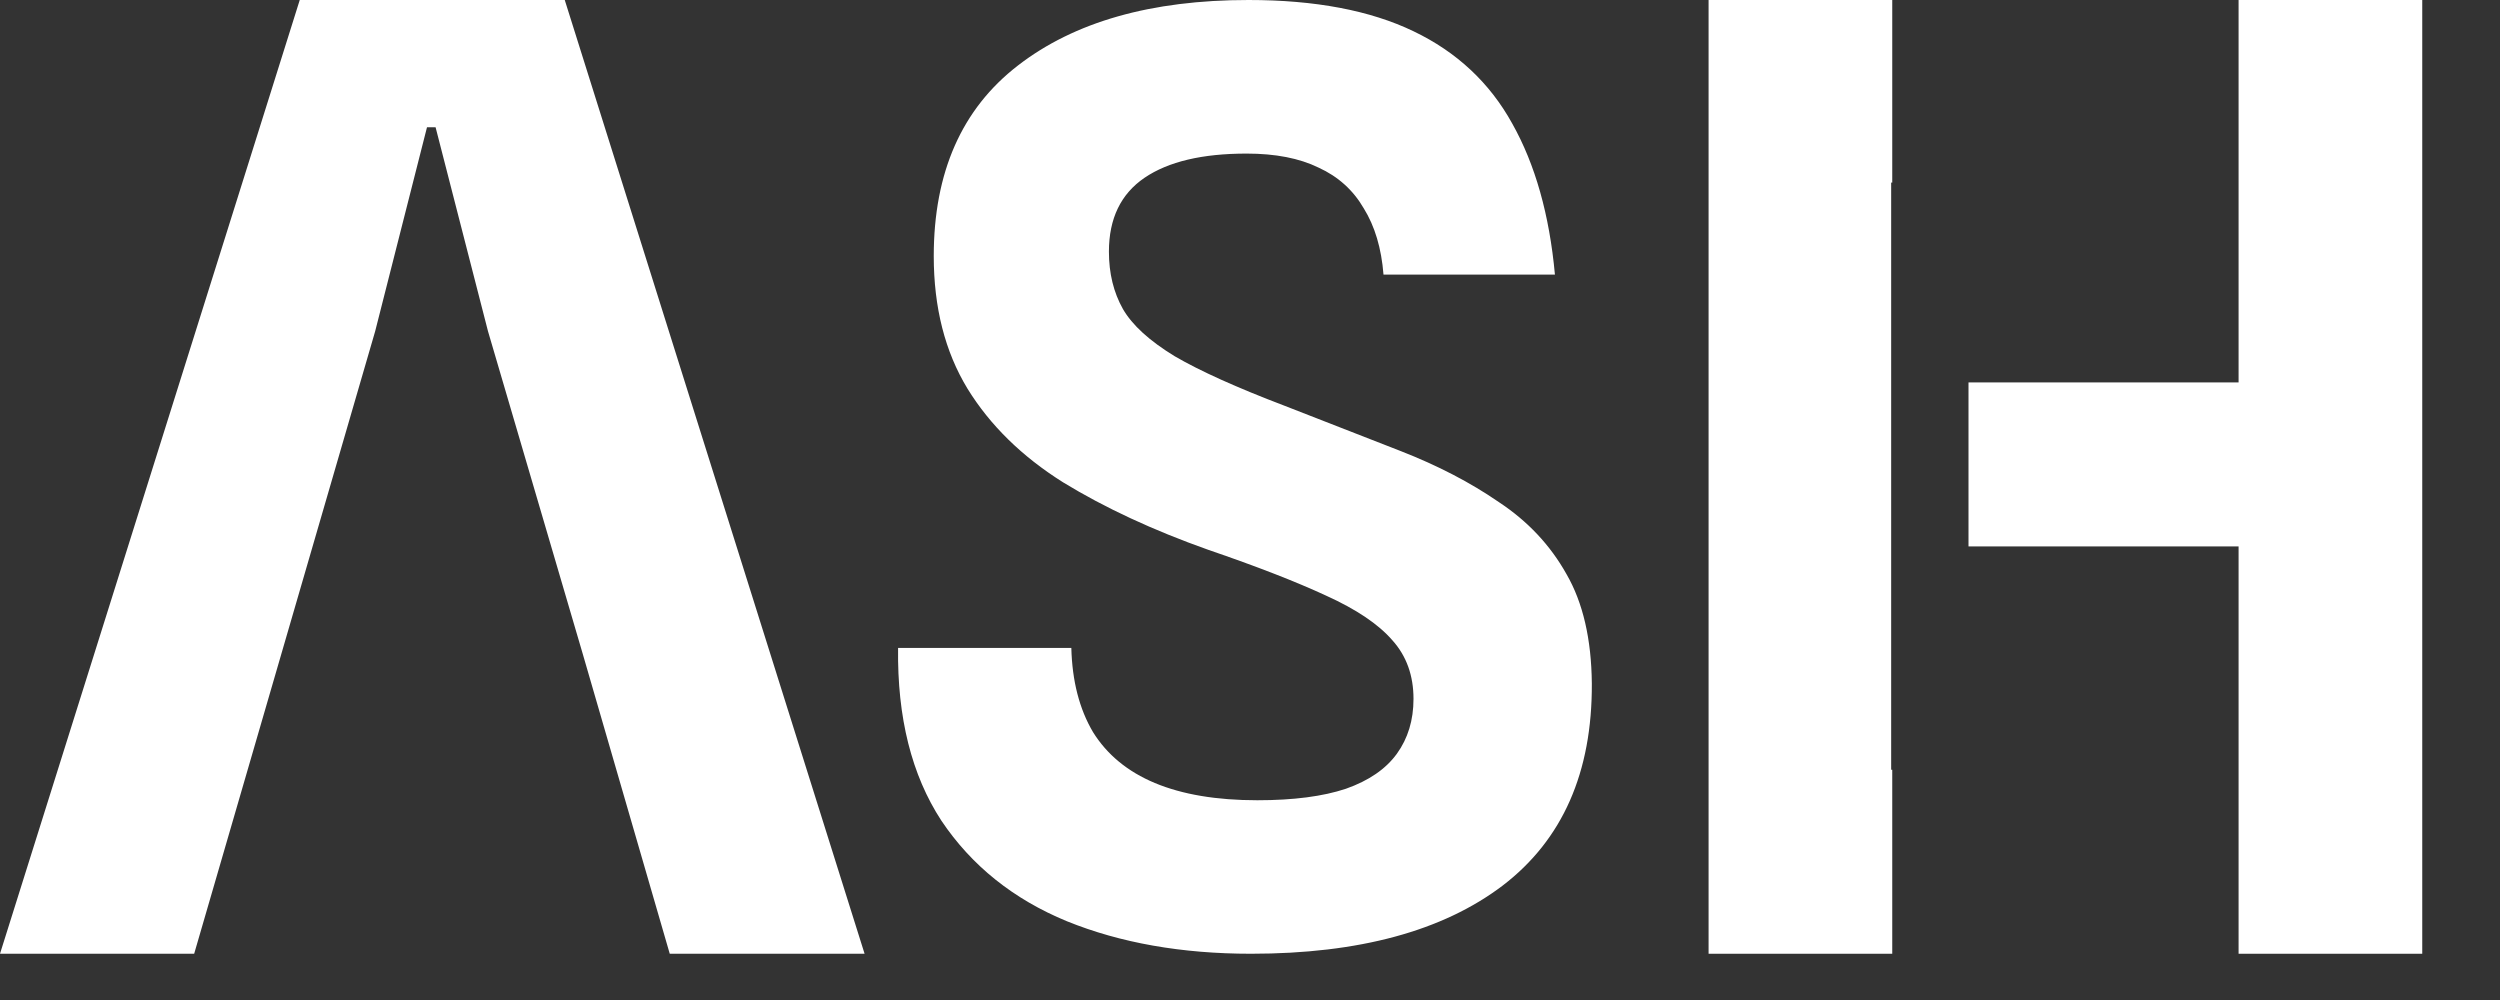
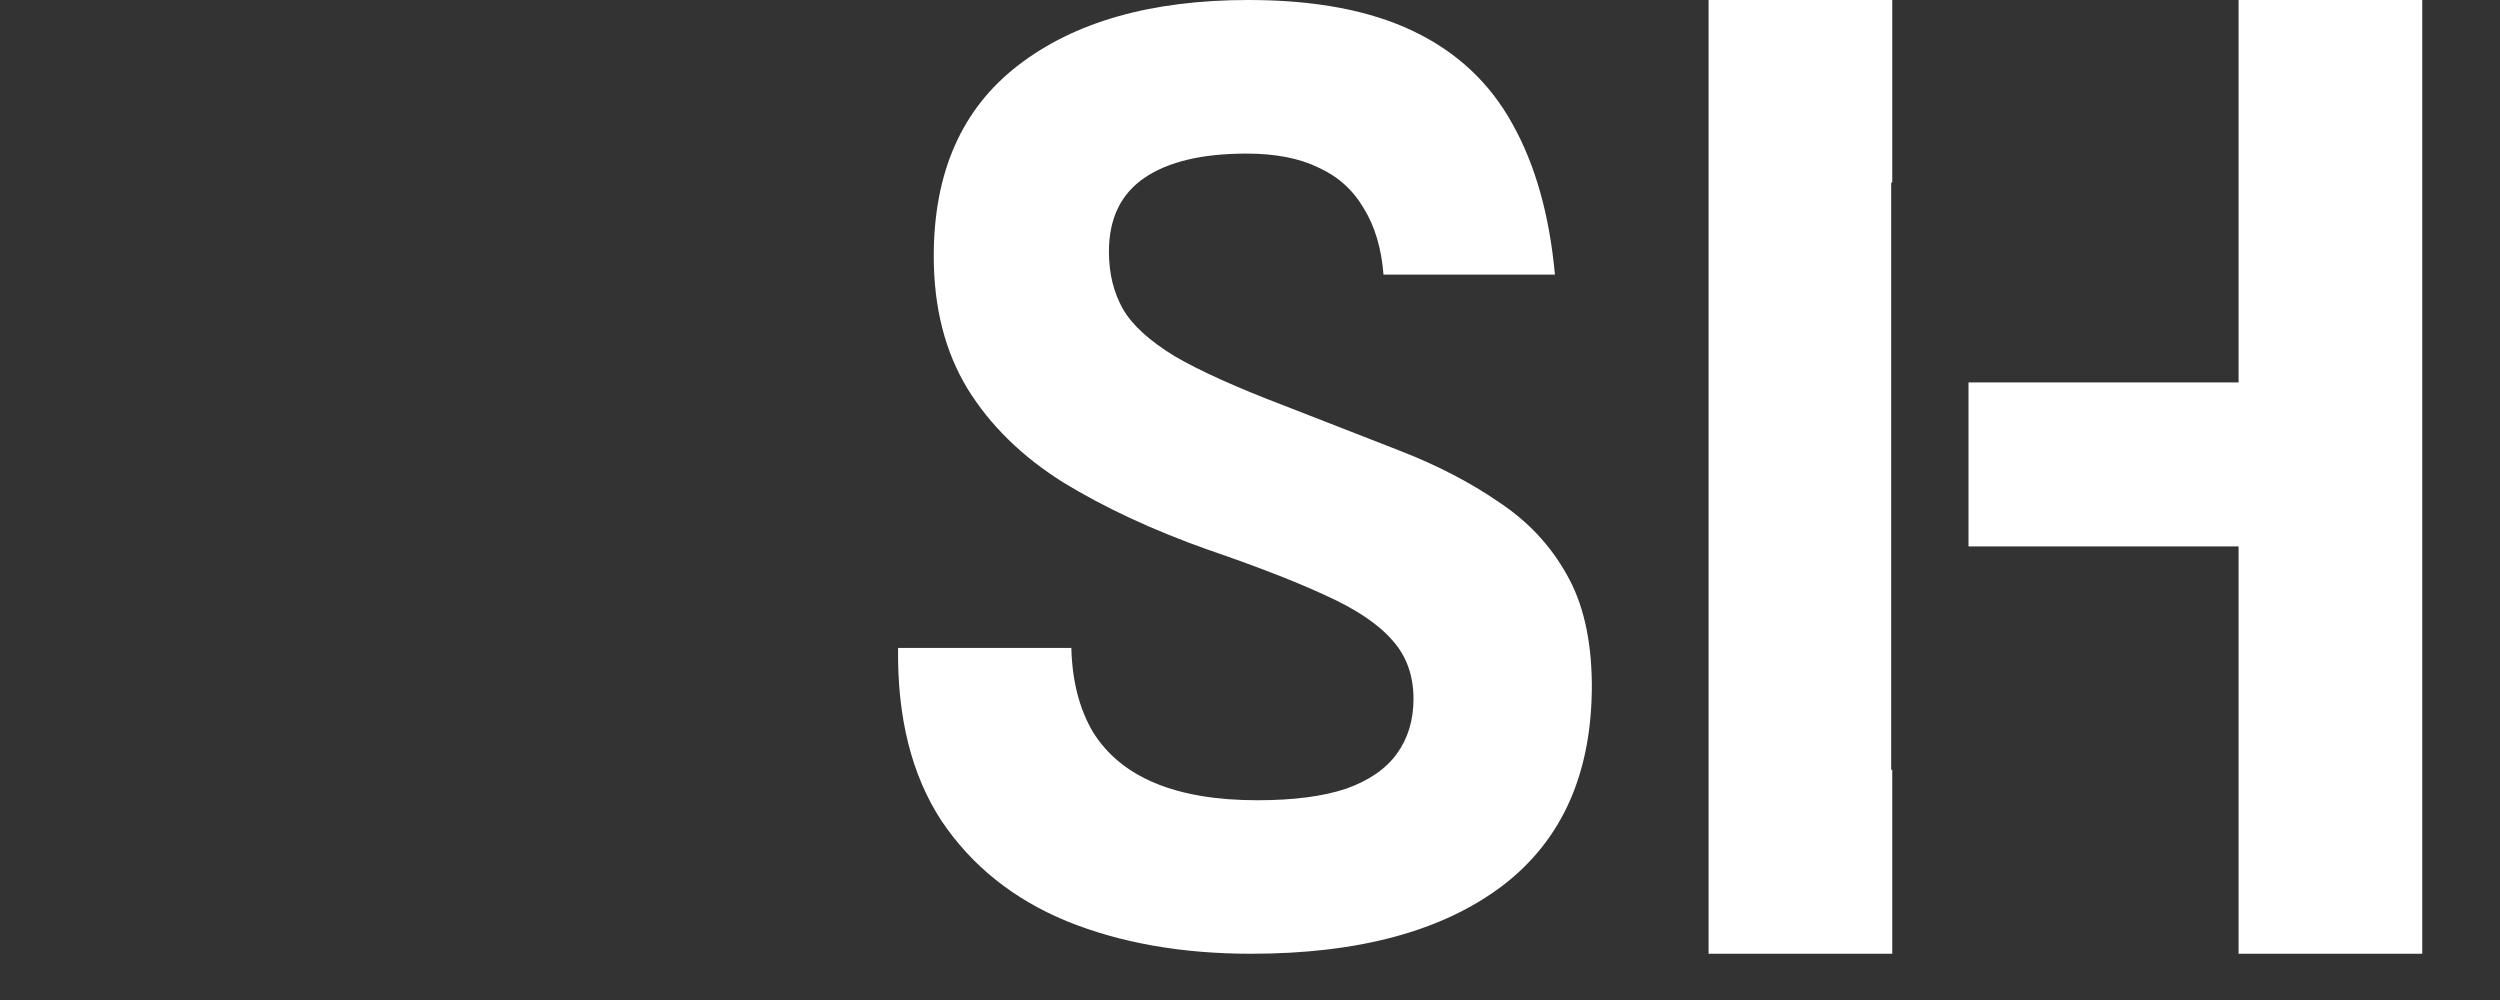
<svg xmlns="http://www.w3.org/2000/svg" fill="none" height="100%" overflow="visible" preserveAspectRatio="none" style="display: block;" viewBox="0 0 30 12" width="100%">
  <rect x="0" y="0" width="30" height="12" fill="#333333" stroke="none" />
  <g id="Group 1321314858">
    <path d="M15.012 11.445C14.181 11.445 13.445 11.315 12.803 11.055C12.16 10.79 11.658 10.387 11.296 9.847C10.94 9.302 10.766 8.611 10.777 7.775H12.856C12.866 8.173 12.953 8.509 13.116 8.785C13.284 9.055 13.531 9.259 13.858 9.396C14.189 9.534 14.599 9.603 15.088 9.603C15.522 9.603 15.876 9.557 16.151 9.465C16.426 9.368 16.63 9.228 16.763 9.044C16.895 8.861 16.962 8.642 16.962 8.387C16.962 8.107 16.878 7.872 16.709 7.684C16.541 7.49 16.276 7.312 15.914 7.148C15.552 6.98 15.081 6.797 14.5 6.598C13.837 6.363 13.256 6.093 12.757 5.788C12.262 5.477 11.88 5.102 11.61 4.664C11.34 4.22 11.205 3.69 11.205 3.073C11.205 2.069 11.541 1.307 12.214 0.787C12.892 0.262 13.814 0 14.982 0C15.782 0 16.442 0.125 16.962 0.375C17.482 0.624 17.877 0.994 18.147 1.483C18.422 1.972 18.593 2.576 18.659 3.295H16.602C16.577 2.979 16.498 2.714 16.365 2.5C16.238 2.281 16.057 2.118 15.822 2.011C15.593 1.899 15.305 1.843 14.959 1.843C14.428 1.843 14.021 1.939 13.735 2.133C13.45 2.327 13.307 2.622 13.307 3.02C13.307 3.28 13.363 3.509 13.475 3.708C13.587 3.902 13.794 4.09 14.095 4.274C14.4 4.452 14.841 4.651 15.417 4.87C15.901 5.059 16.365 5.24 16.809 5.413C17.252 5.586 17.645 5.79 17.986 6.025C18.333 6.254 18.603 6.542 18.797 6.888C18.995 7.23 19.097 7.668 19.102 8.203C19.107 9.269 18.751 10.077 18.032 10.627C17.313 11.172 16.307 11.445 15.012 11.445Z" fill="white" id="Vector" />
-     <path d="M0 11.445L3.597 0H6.777L10.375 11.445H8.037L6.998 7.864L5.856 3.975L5.227 1.527H5.124L4.502 3.975L2.33 11.445H0Z" fill="white" id="Vector_2" />
    <path d="M22.707 2.191H22.694V9.237H22.707V11.445H20.503V0H22.707V2.191ZM29.067 11.445H26.863V6.557H23.622V4.589H26.863V0H29.067V11.445Z" fill="white" id="Subtract" />
  </g>
</svg>